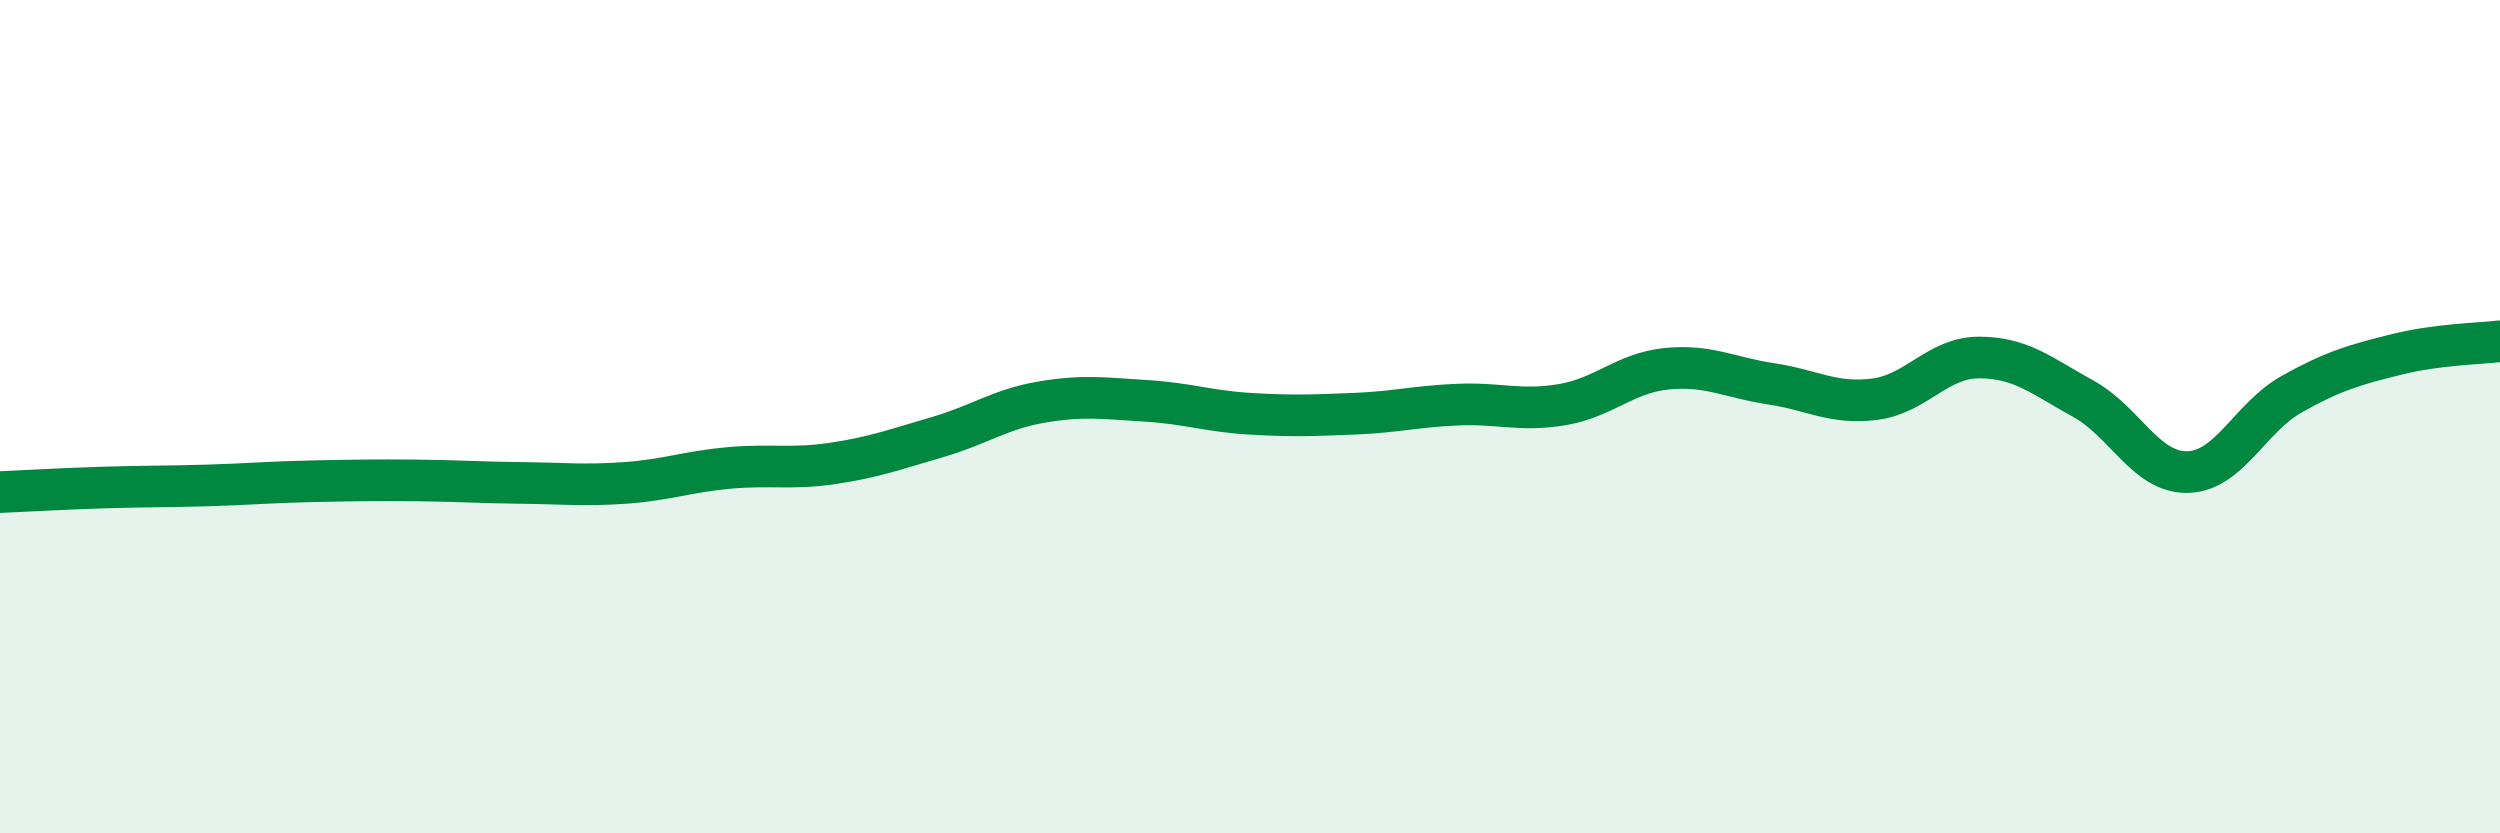
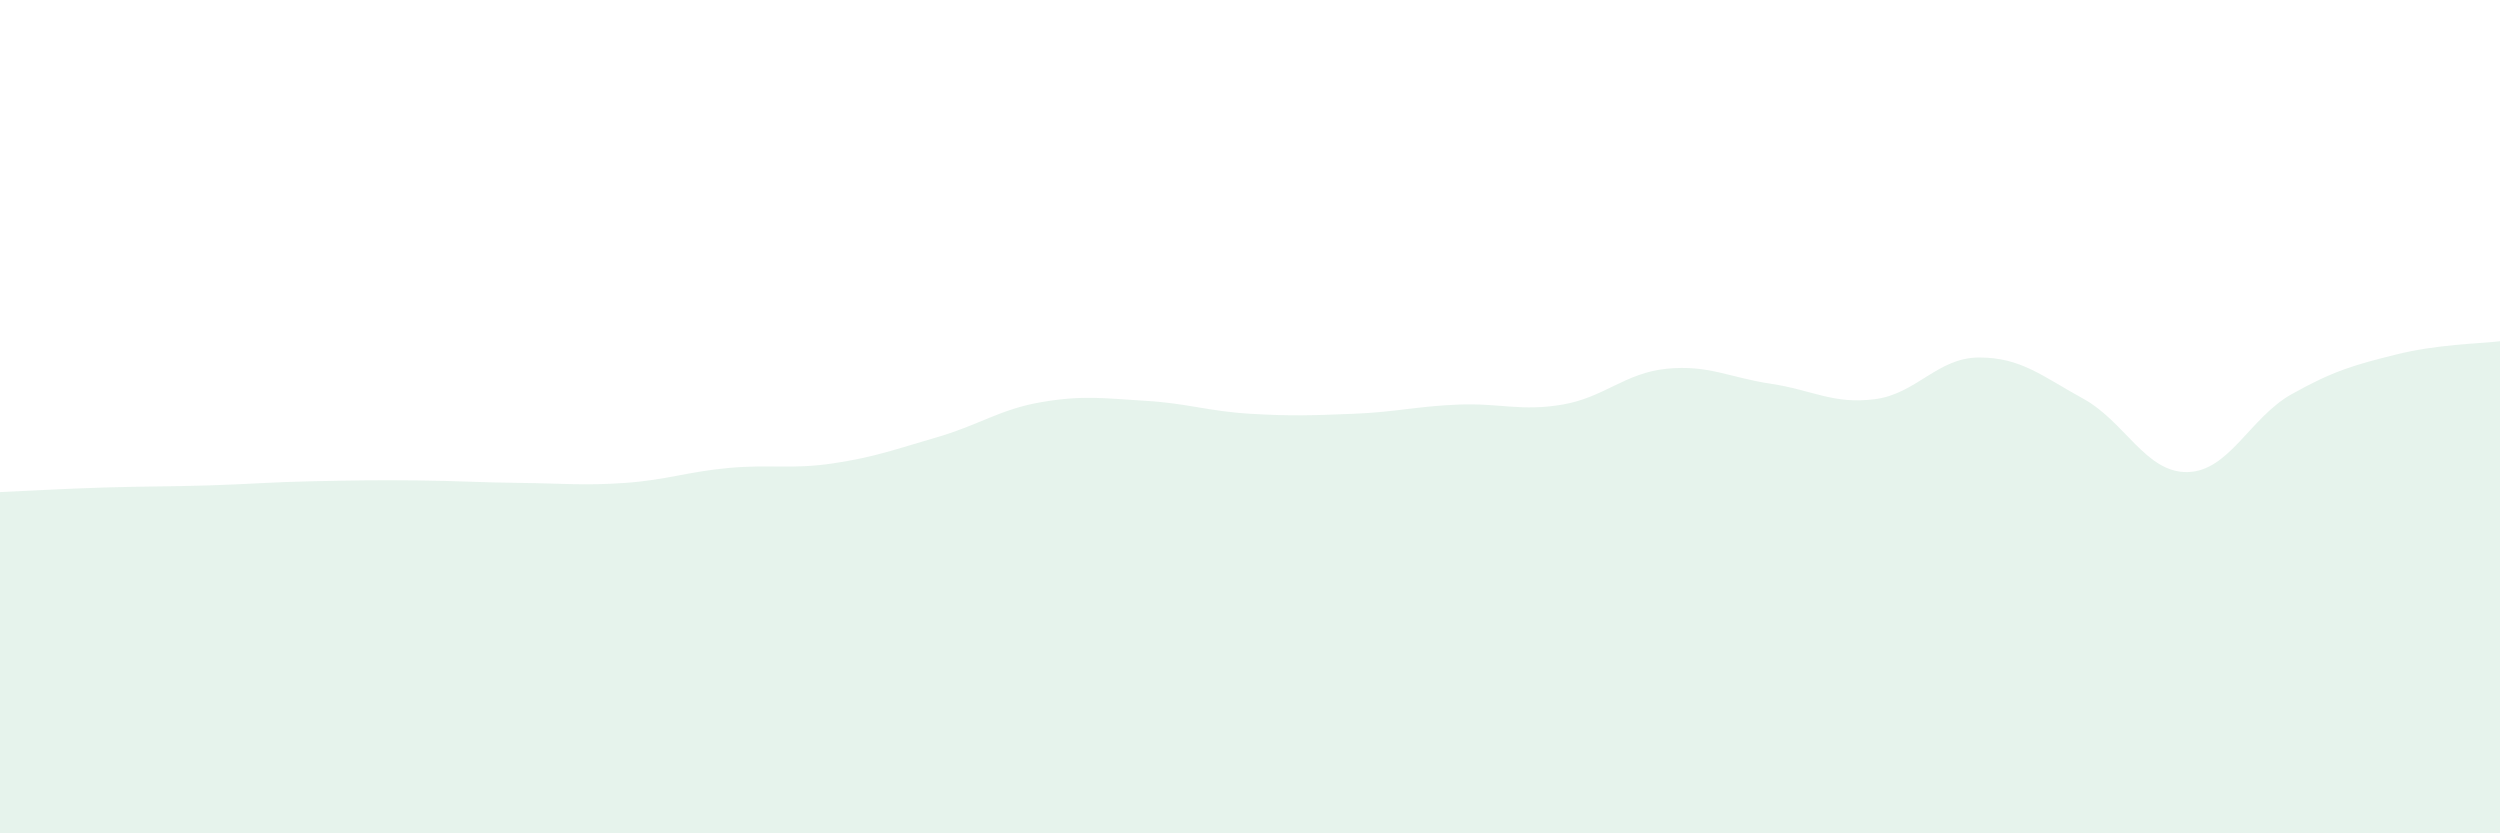
<svg xmlns="http://www.w3.org/2000/svg" width="60" height="20" viewBox="0 0 60 20">
  <path d="M 0,11.81 C 0.5,11.79 1.5,11.73 2.5,11.7 C 3.5,11.67 4,11.68 5,11.65 C 6,11.62 6.5,11.57 7.5,11.55 C 8.5,11.53 9,11.52 10,11.53 C 11,11.54 11.5,11.58 12.5,11.59 C 13.5,11.6 14,11.66 15,11.59 C 16,11.52 16.5,11.32 17.5,11.23 C 18.5,11.14 19,11.27 20,11.12 C 21,10.97 21.5,10.78 22.5,10.49 C 23.5,10.2 24,9.82 25,9.65 C 26,9.48 26.5,9.56 27.5,9.62 C 28.5,9.68 29,9.87 30,9.93 C 31,9.99 31.5,9.97 32.5,9.93 C 33.5,9.89 34,9.75 35,9.71 C 36,9.67 36.5,9.88 37.5,9.71 C 38.5,9.54 39,8.95 40,8.85 C 41,8.75 41.5,9.06 42.5,9.21 C 43.5,9.36 44,9.71 45,9.58 C 46,9.45 46.5,8.58 47.5,8.58 C 48.5,8.58 49,9.02 50,9.57 C 51,10.12 51.5,11.35 52.5,11.33 C 53.5,11.31 54,10.02 55,9.46 C 56,8.9 56.5,8.76 57.5,8.51 C 58.5,8.26 59.5,8.25 60,8.19L60 20L0 20Z" fill="#008740" opacity="0.1" stroke-linecap="round" stroke-linejoin="round" />
-   <path d="M 0,11.81 C 0.5,11.79 1.5,11.73 2.5,11.7 C 3.5,11.67 4,11.68 5,11.65 C 6,11.62 6.5,11.57 7.5,11.55 C 8.5,11.53 9,11.52 10,11.53 C 11,11.54 11.5,11.58 12.5,11.59 C 13.5,11.6 14,11.66 15,11.59 C 16,11.52 16.5,11.32 17.5,11.23 C 18.5,11.14 19,11.27 20,11.12 C 21,10.97 21.5,10.78 22.5,10.49 C 23.5,10.2 24,9.82 25,9.65 C 26,9.48 26.5,9.56 27.5,9.62 C 28.5,9.68 29,9.87 30,9.93 C 31,9.99 31.5,9.97 32.5,9.93 C 33.5,9.89 34,9.75 35,9.71 C 36,9.67 36.5,9.88 37.5,9.71 C 38.5,9.54 39,8.95 40,8.85 C 41,8.75 41.5,9.06 42.5,9.21 C 43.5,9.36 44,9.71 45,9.58 C 46,9.45 46.5,8.58 47.5,8.58 C 48.5,8.58 49,9.02 50,9.57 C 51,10.12 51.5,11.35 52.5,11.33 C 53.5,11.31 54,10.02 55,9.46 C 56,8.9 56.5,8.76 57.5,8.51 C 58.5,8.26 59.5,8.25 60,8.19" stroke="#008740" stroke-width="1" fill="none" stroke-linecap="round" stroke-linejoin="round" />
</svg>